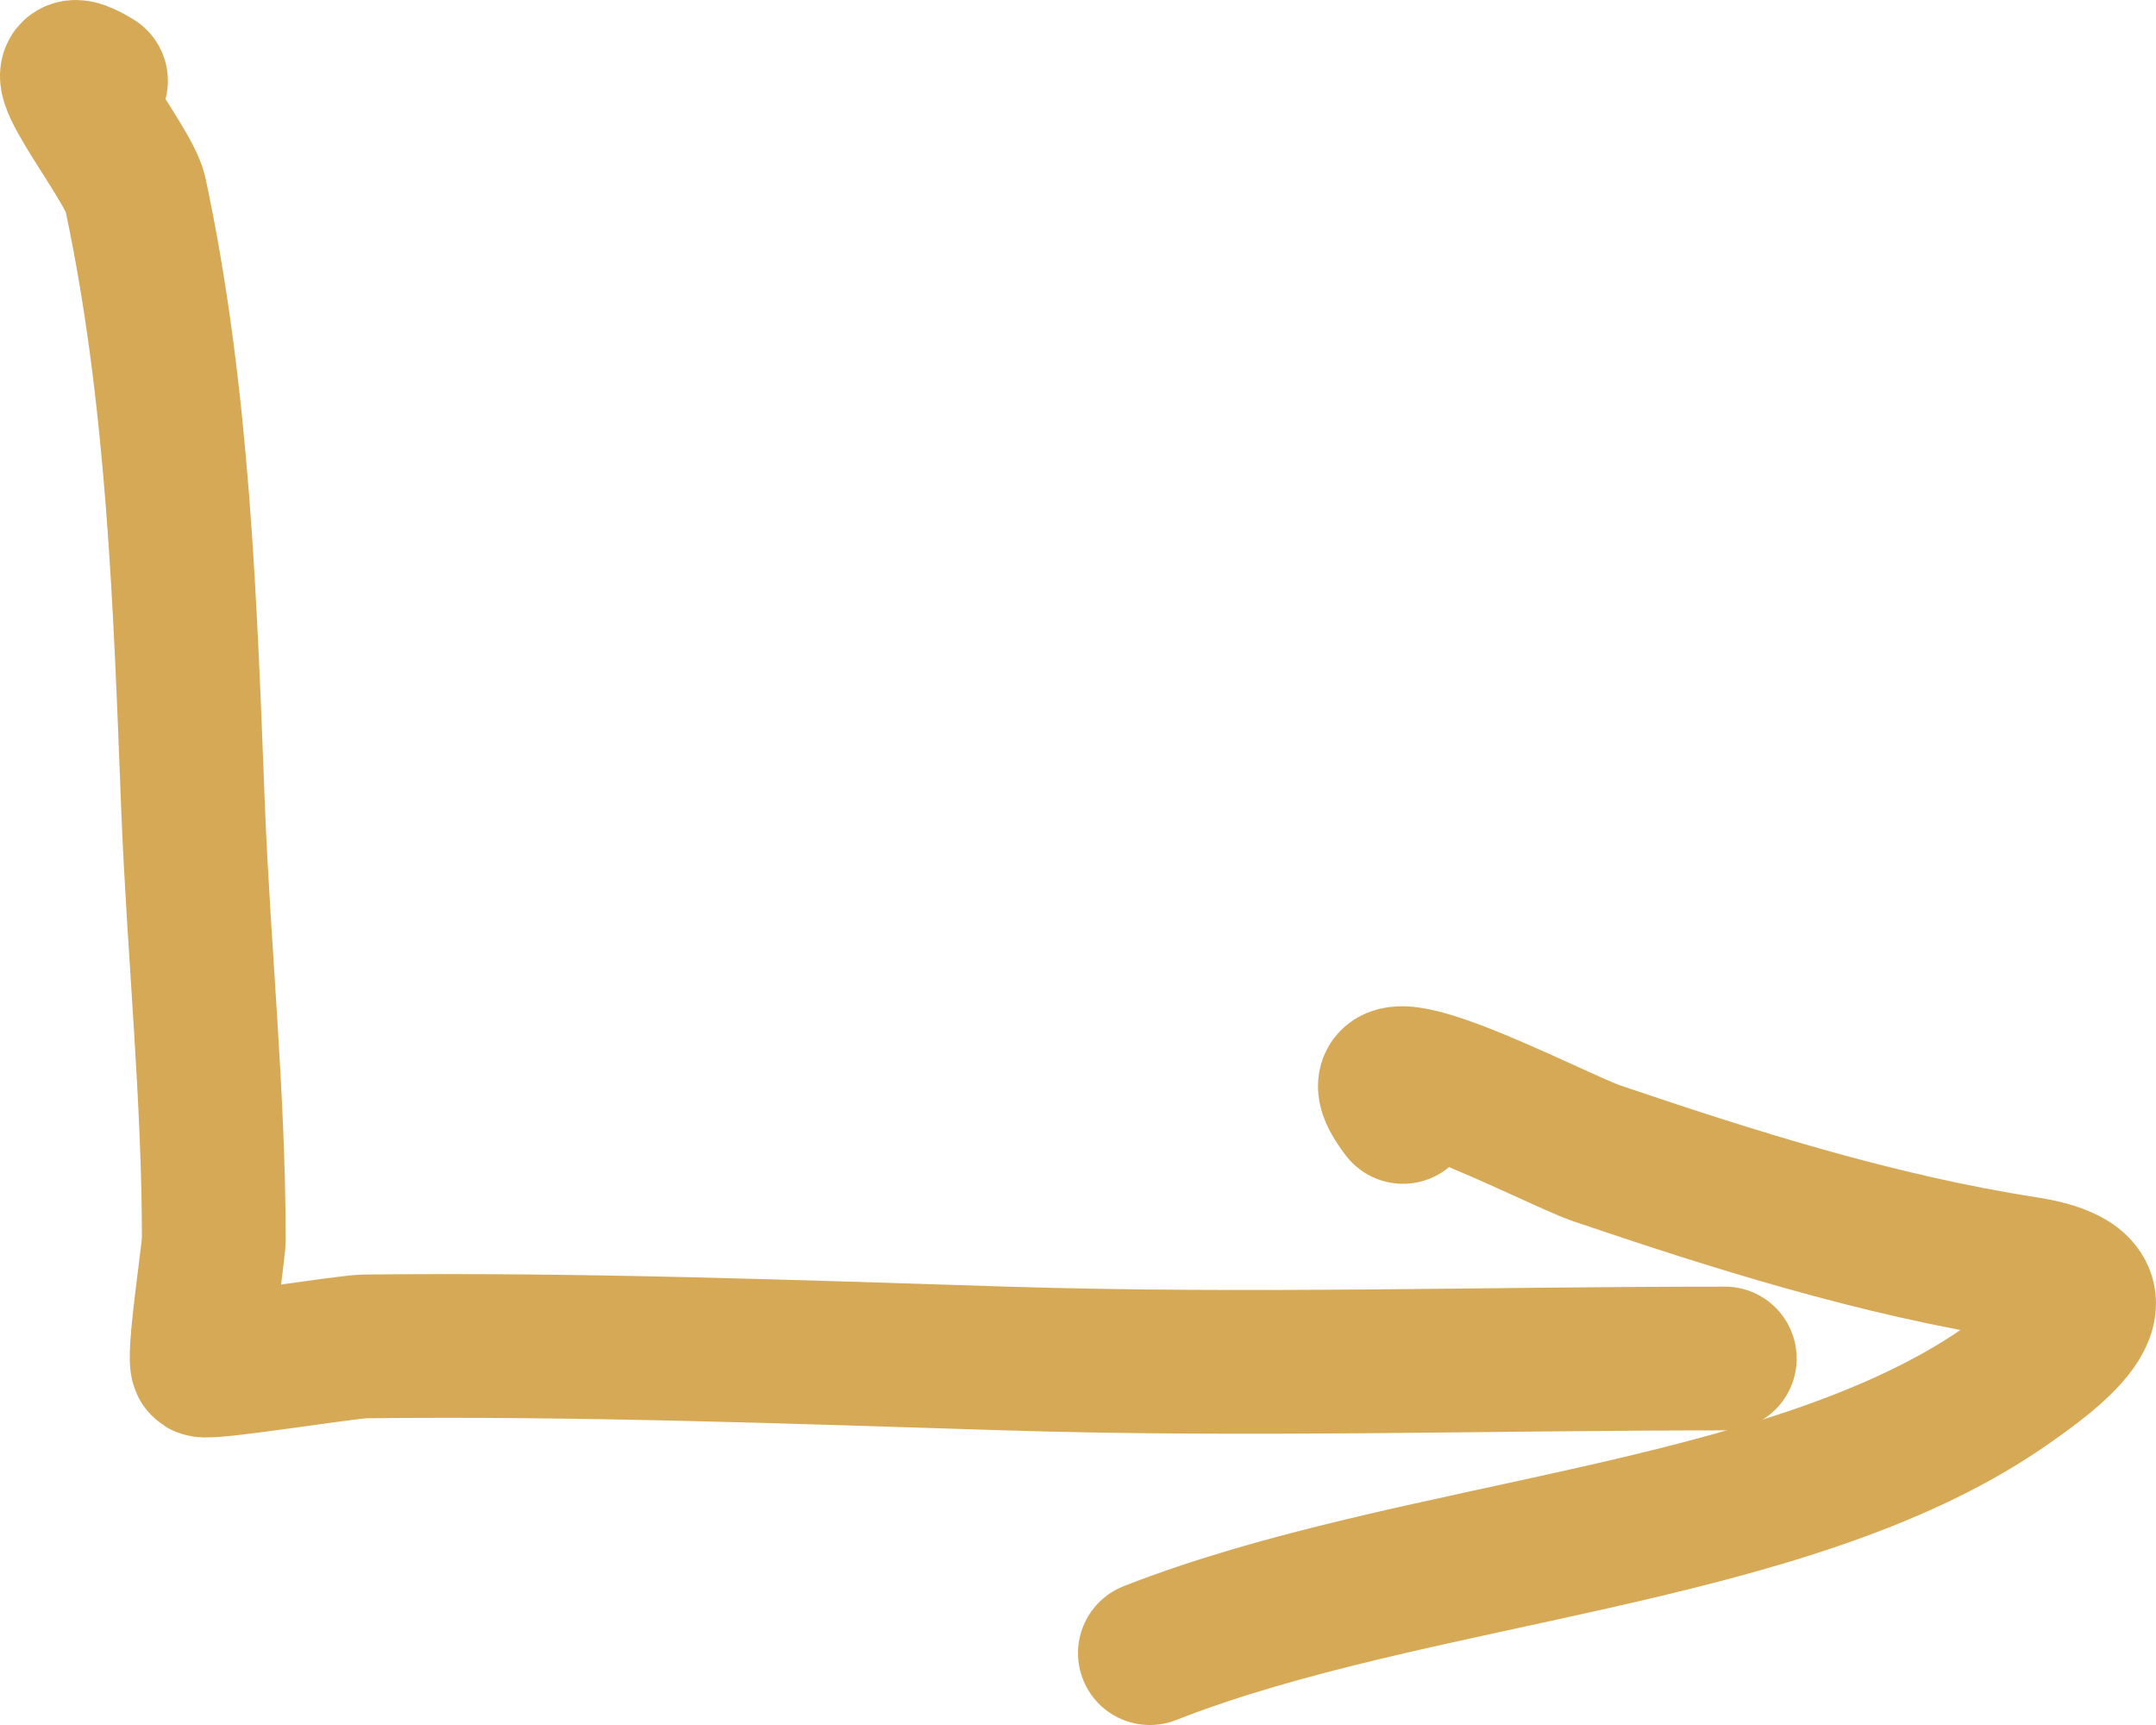
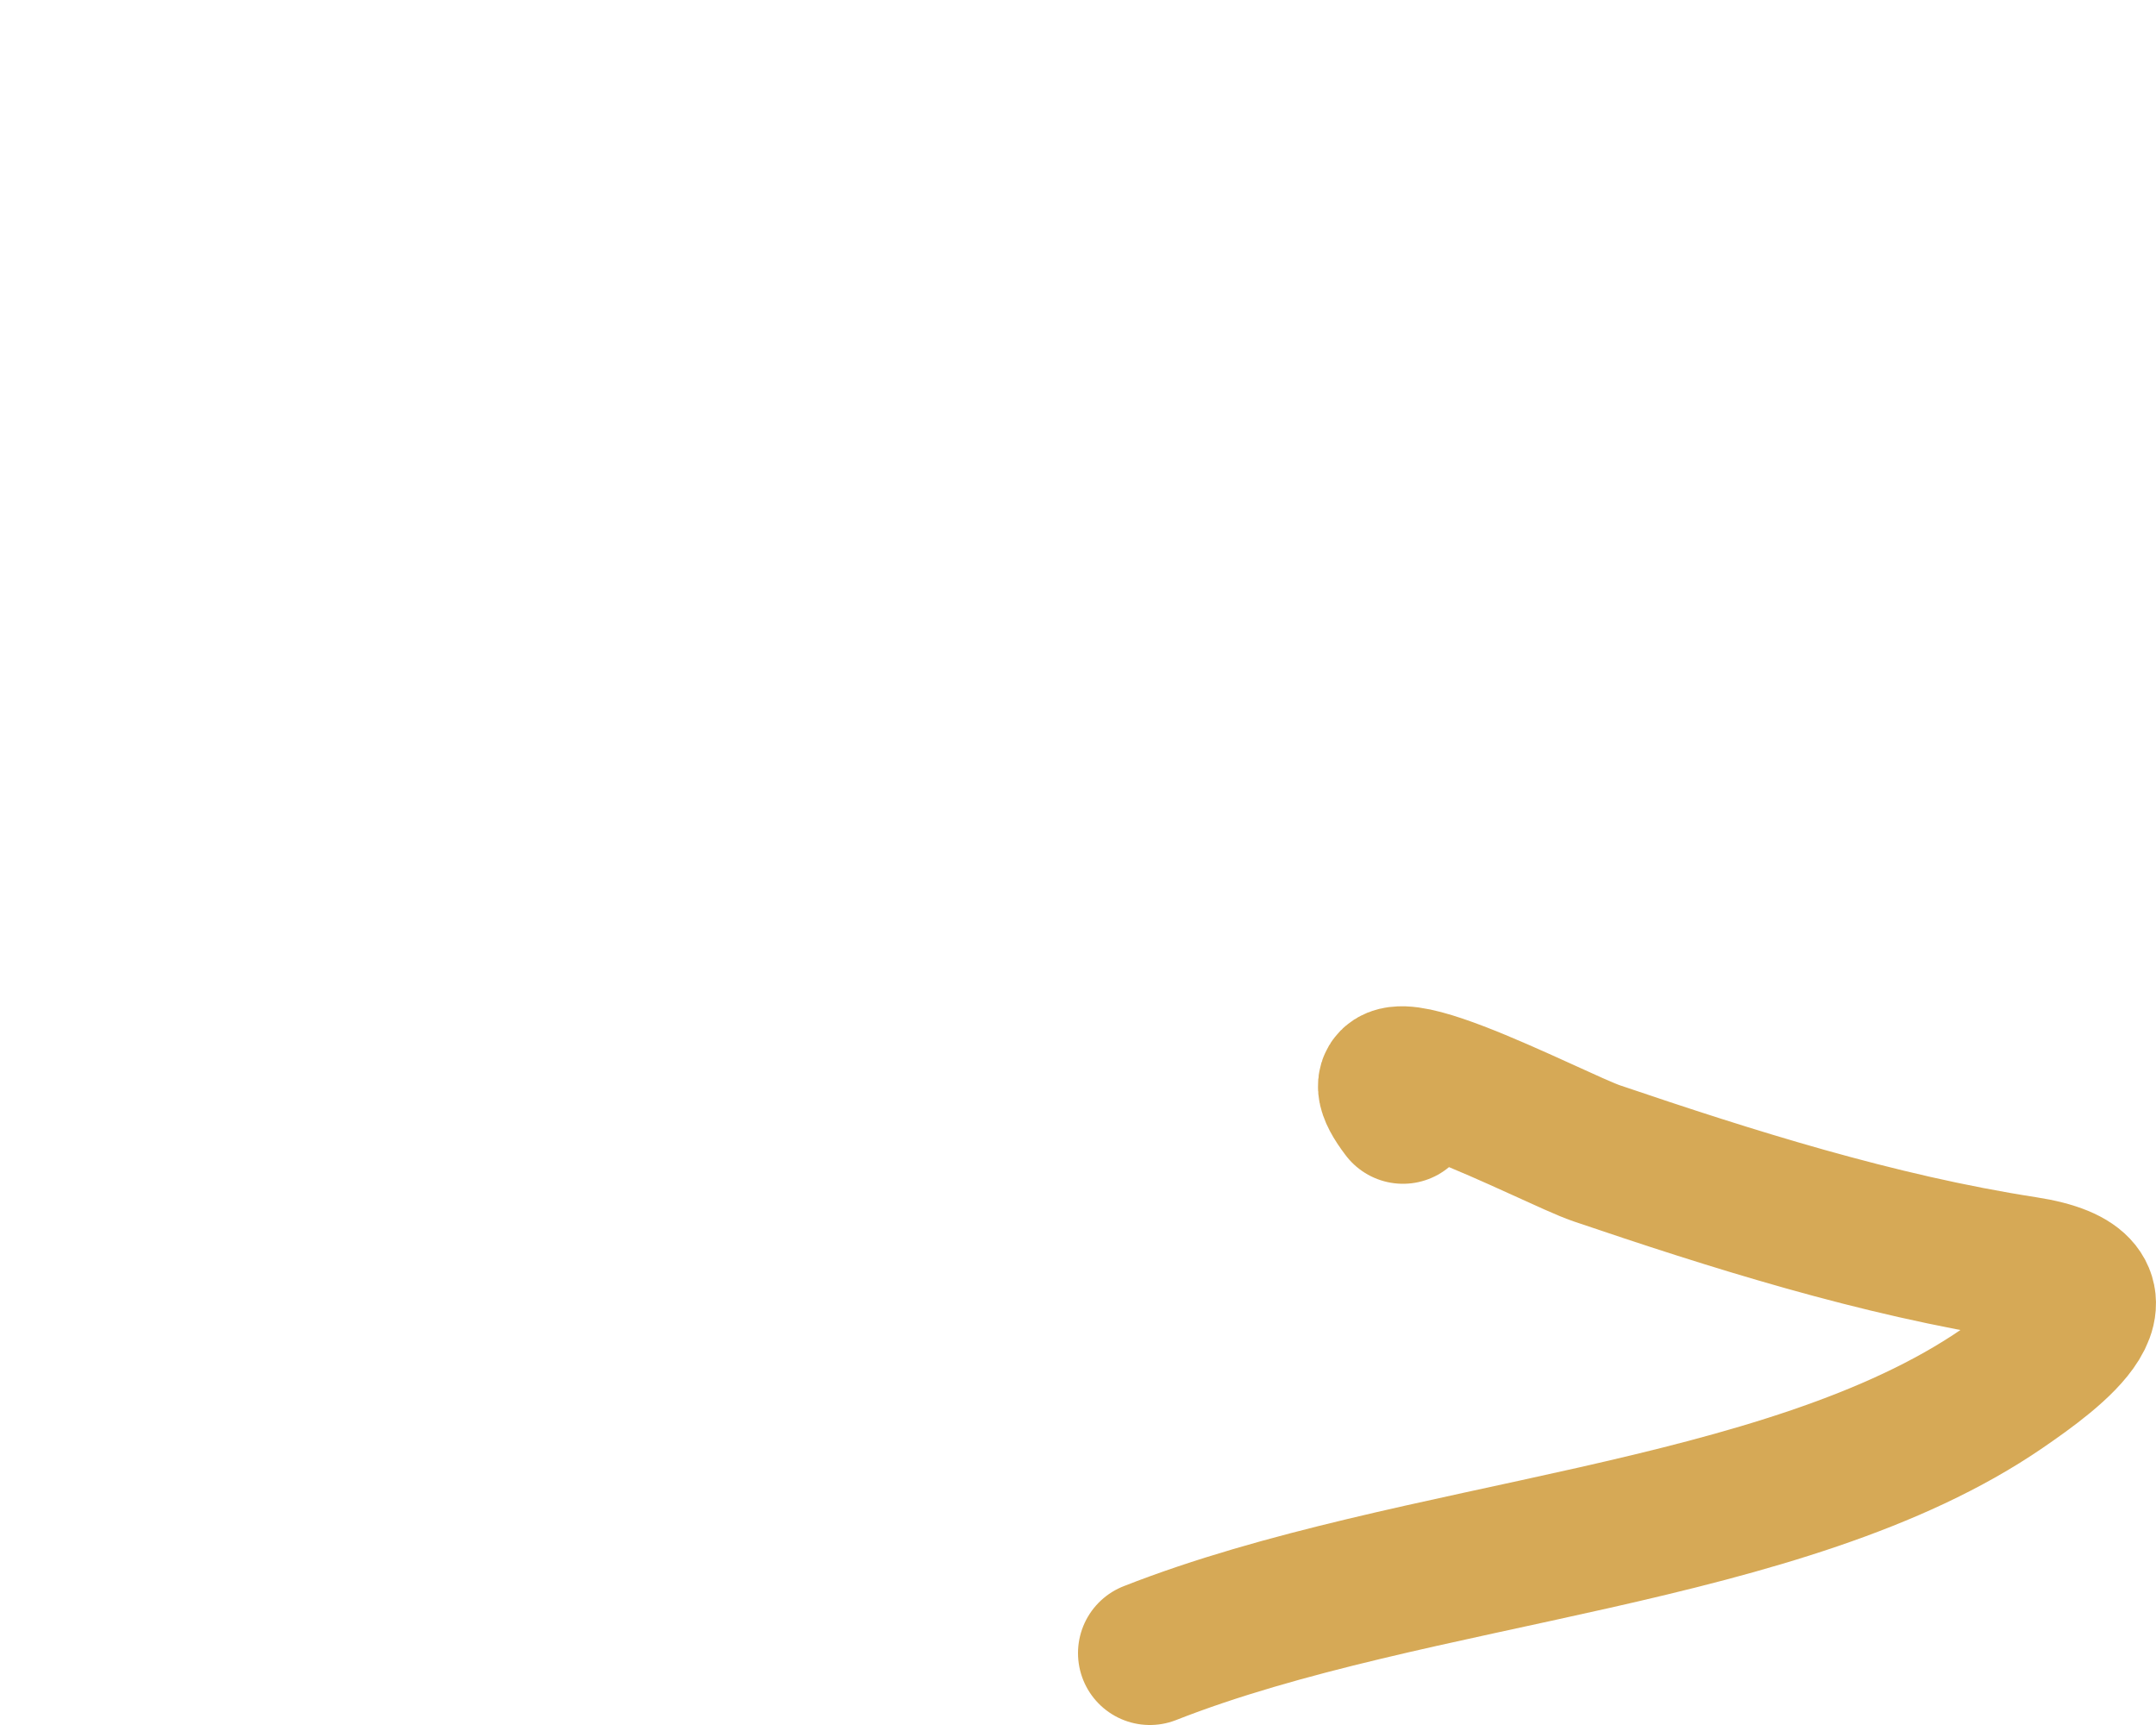
<svg xmlns="http://www.w3.org/2000/svg" width="30" height="24" viewBox="0 0 30 24" fill="none">
-   <path d="M1.336 1.124C0.369 0.53 1.787 2.242 1.882 2.689C2.482 5.493 2.576 8.401 2.686 11.224C2.765 13.23 2.975 15.246 2.975 17.252C2.975 17.402 2.74 18.943 2.823 18.994C2.908 19.046 4.827 18.736 5.068 18.733C8.061 18.698 11.017 18.808 14.003 18.901C17.387 19.006 20.652 18.901 24 18.901" stroke="#D6A956" stroke-width="2" stroke-linecap="round" />
  <path d="M19.522 15.47C18.568 14.217 21.625 15.845 22.217 16.046C24.067 16.674 26.119 17.327 28.178 17.645C29.845 17.902 28.577 18.827 27.861 19.318C24.835 21.395 19.677 21.555 16 23" stroke="#D6A956" stroke-width="2" stroke-linecap="round" />
</svg>